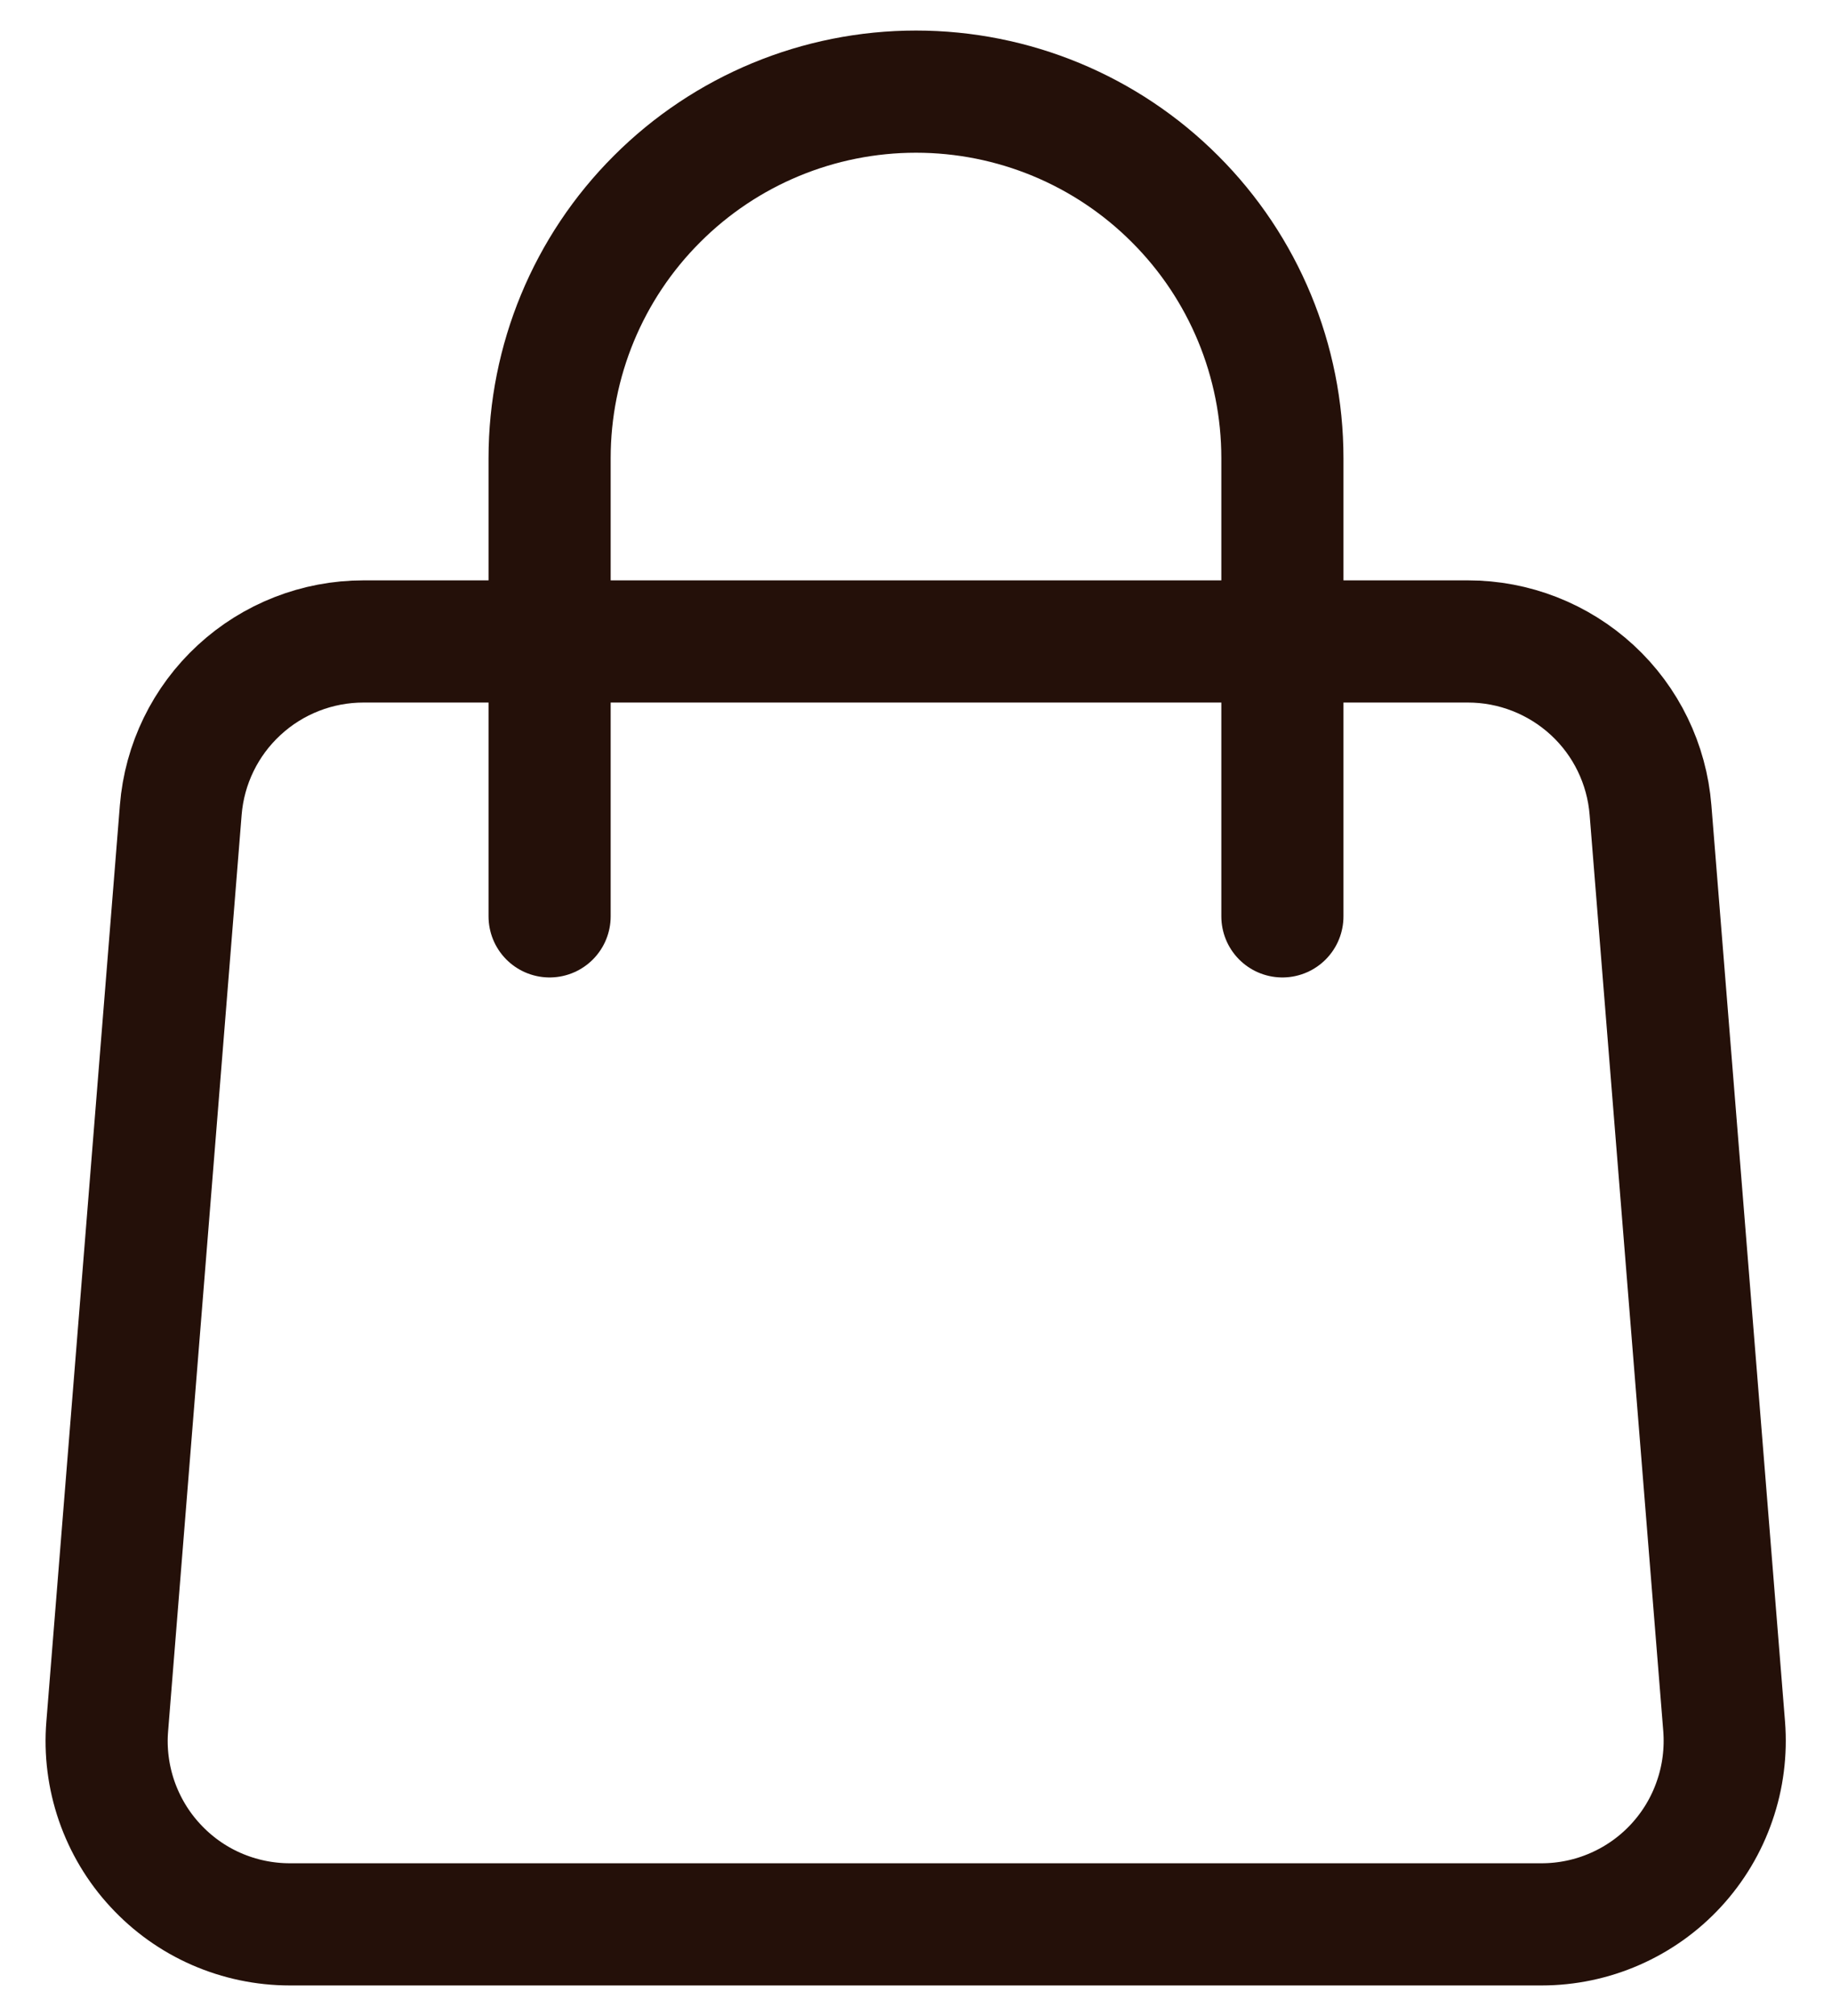
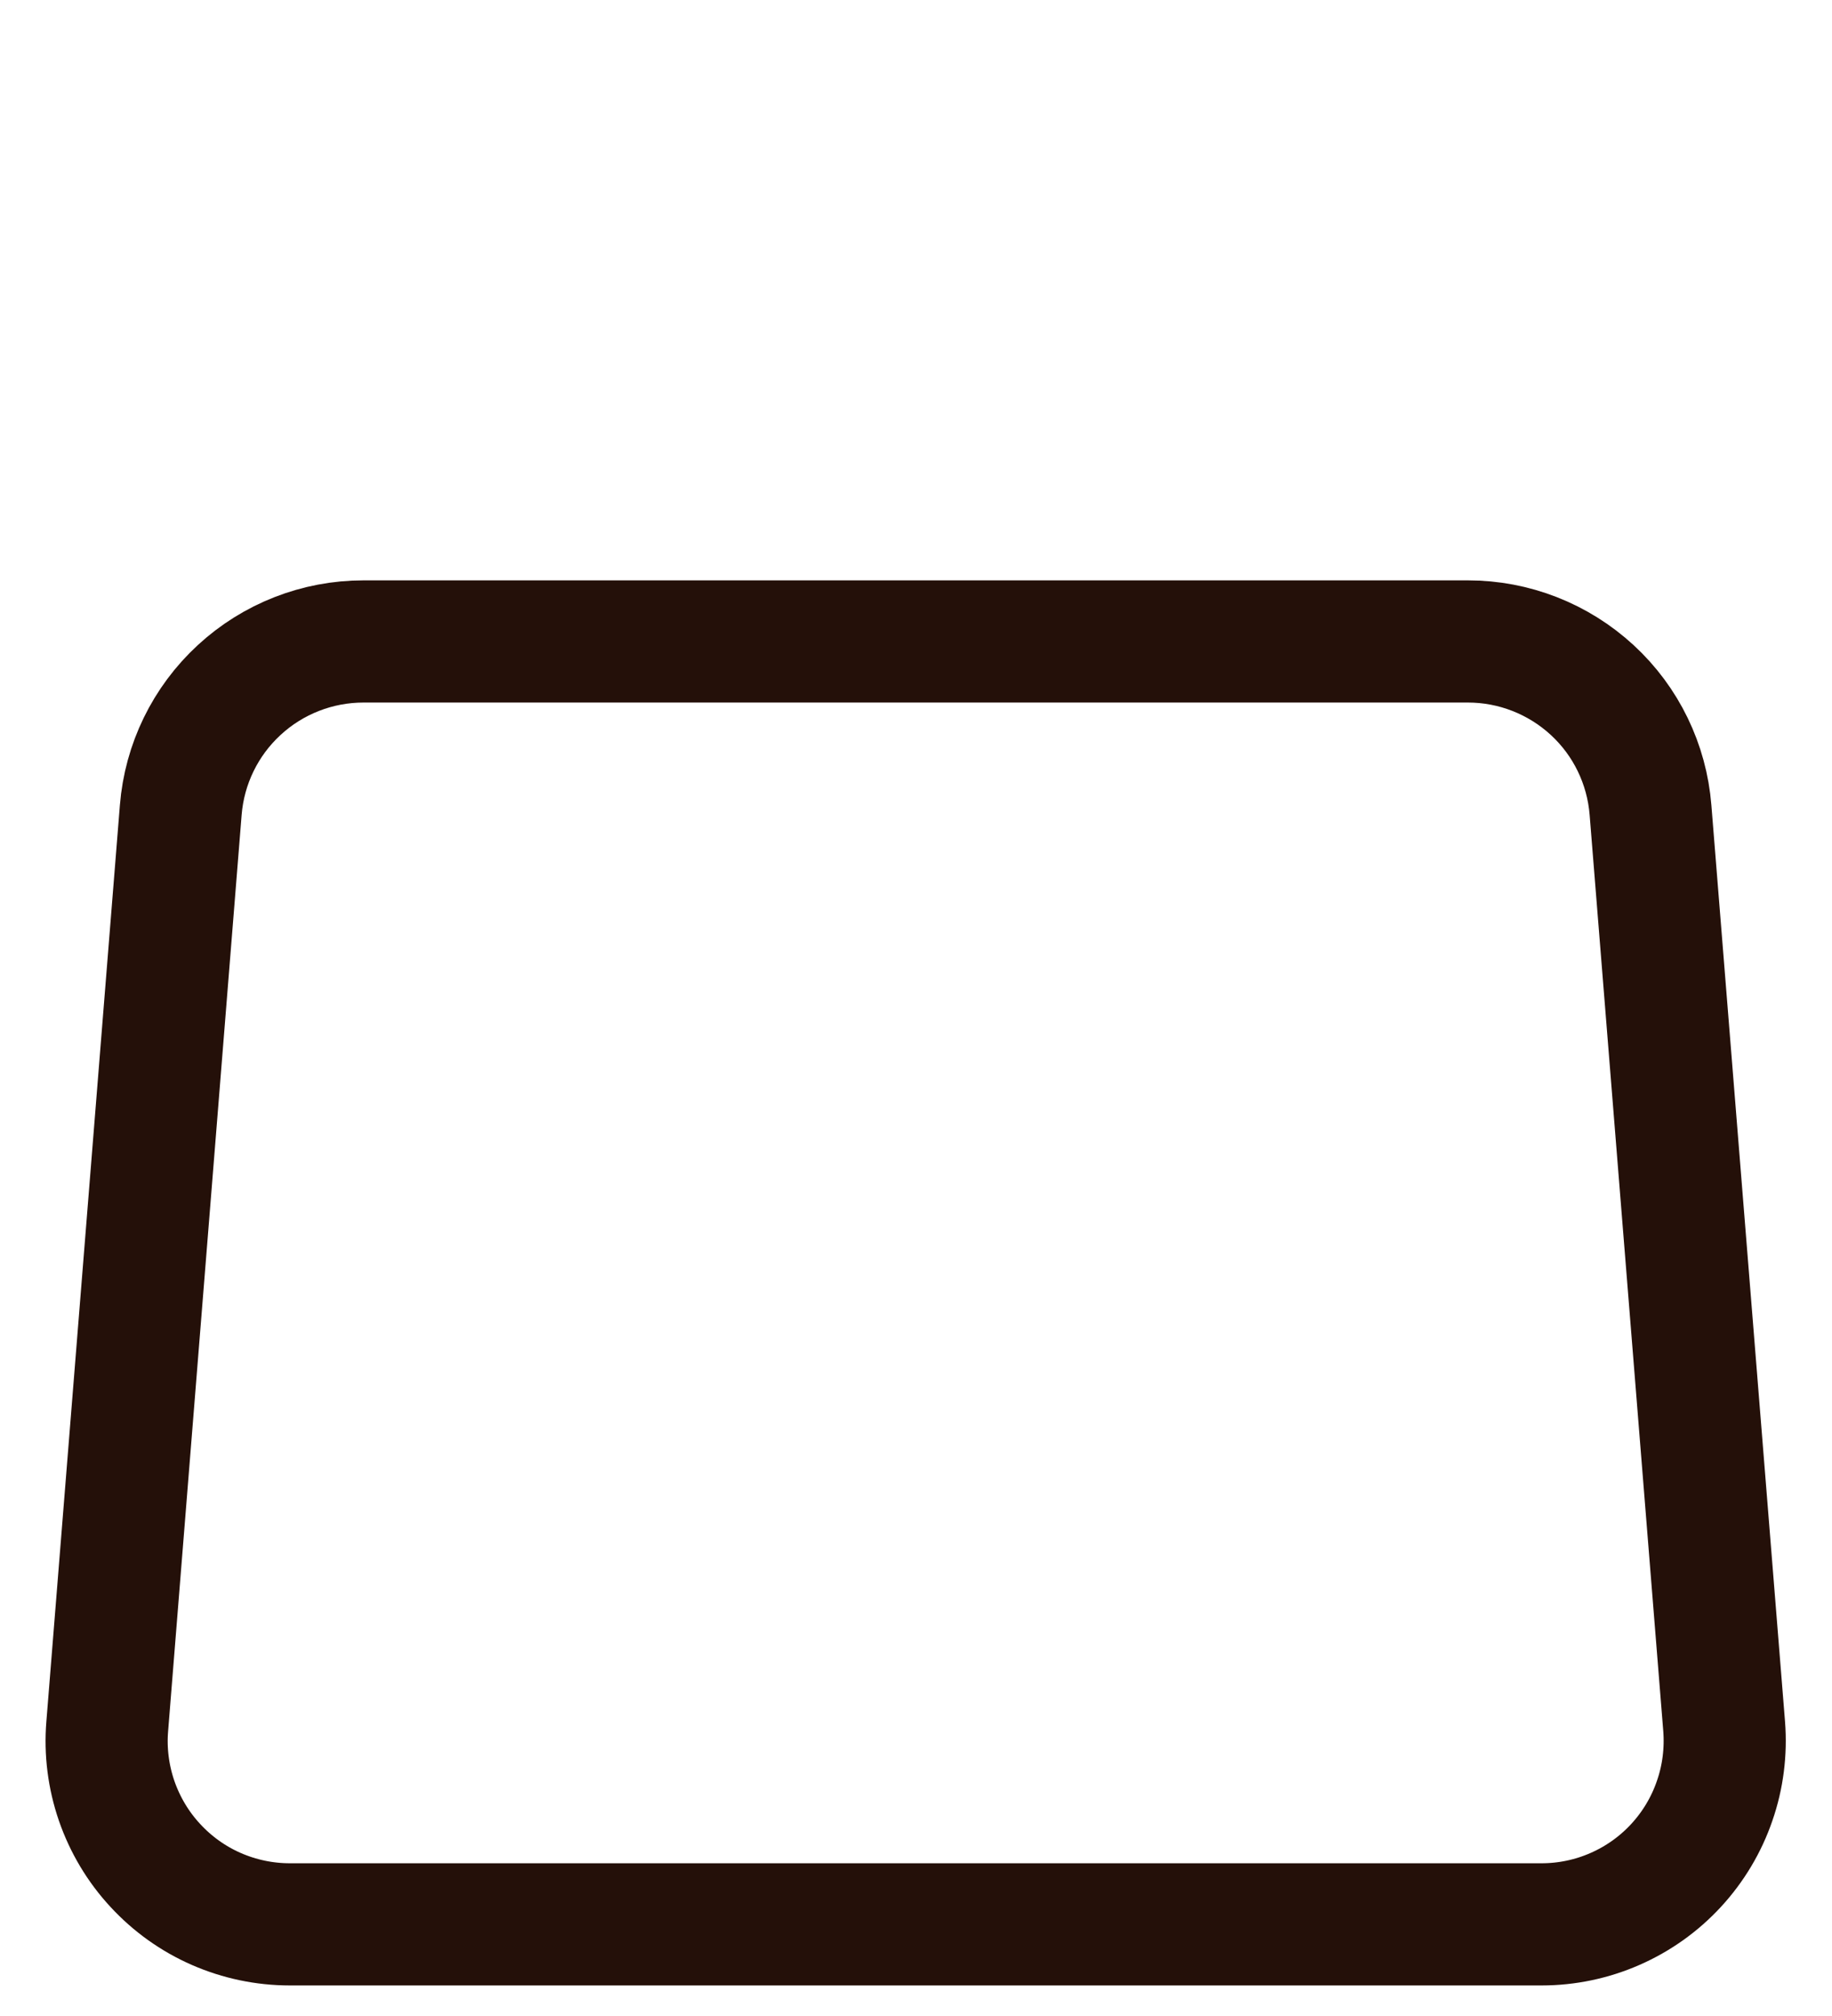
<svg xmlns="http://www.w3.org/2000/svg" viewBox="0 0 15.00 16.50" data-guides="{&quot;vertical&quot;:[],&quot;horizontal&quot;:[]}">
  <path fill="none" stroke="#241009" fill-opacity="1" stroke-width="1" stroke-opacity="1" stroke-linecap="round" stroke-linejoin="round" id="tSvg19492599e78" title="Path 2" d="M1.48 6.63C1.51 6.254 1.681 5.903 1.958 5.648C2.235 5.392 2.599 5.25 2.976 5.25C5.99 5.25 9.005 5.25 12.019 5.25C12.396 5.25 12.759 5.392 13.037 5.648C13.314 5.903 13.484 6.254 13.514 6.63C13.715 9.13 13.916 11.63 14.117 14.13C14.133 14.336 14.107 14.544 14.039 14.739C13.972 14.935 13.864 15.115 13.724 15.267C13.584 15.419 13.413 15.541 13.223 15.624C13.034 15.707 12.829 15.75 12.622 15.75C9.206 15.75 5.789 15.75 2.373 15.75C2.166 15.75 1.961 15.707 1.771 15.624C1.581 15.541 1.411 15.419 1.271 15.267C1.13 15.115 1.023 14.935 0.955 14.739C0.888 14.544 0.861 14.336 0.878 14.13C1.079 11.63 1.279 9.13 1.48 6.63C1.48 6.63 1.48 6.63 1.48 6.63Z" />
-   <path fill="none" stroke="#241009" fill-opacity="1" stroke-width="1" stroke-opacity="1" stroke-linecap="round" stroke-linejoin="round" id="tSvgc4bc4b5bbc" title="Path 3" d="M10.5 7.5C10.5 6.25 10.5 5 10.5 3.75C10.5 2.954 10.184 2.191 9.621 1.629C9.059 1.066 8.296 0.75 7.5 0.75C6.704 0.75 5.941 1.066 5.379 1.629C4.816 2.191 4.5 2.954 4.5 3.75C4.5 5 4.5 6.25 4.5 7.5" />
  <defs />
</svg>